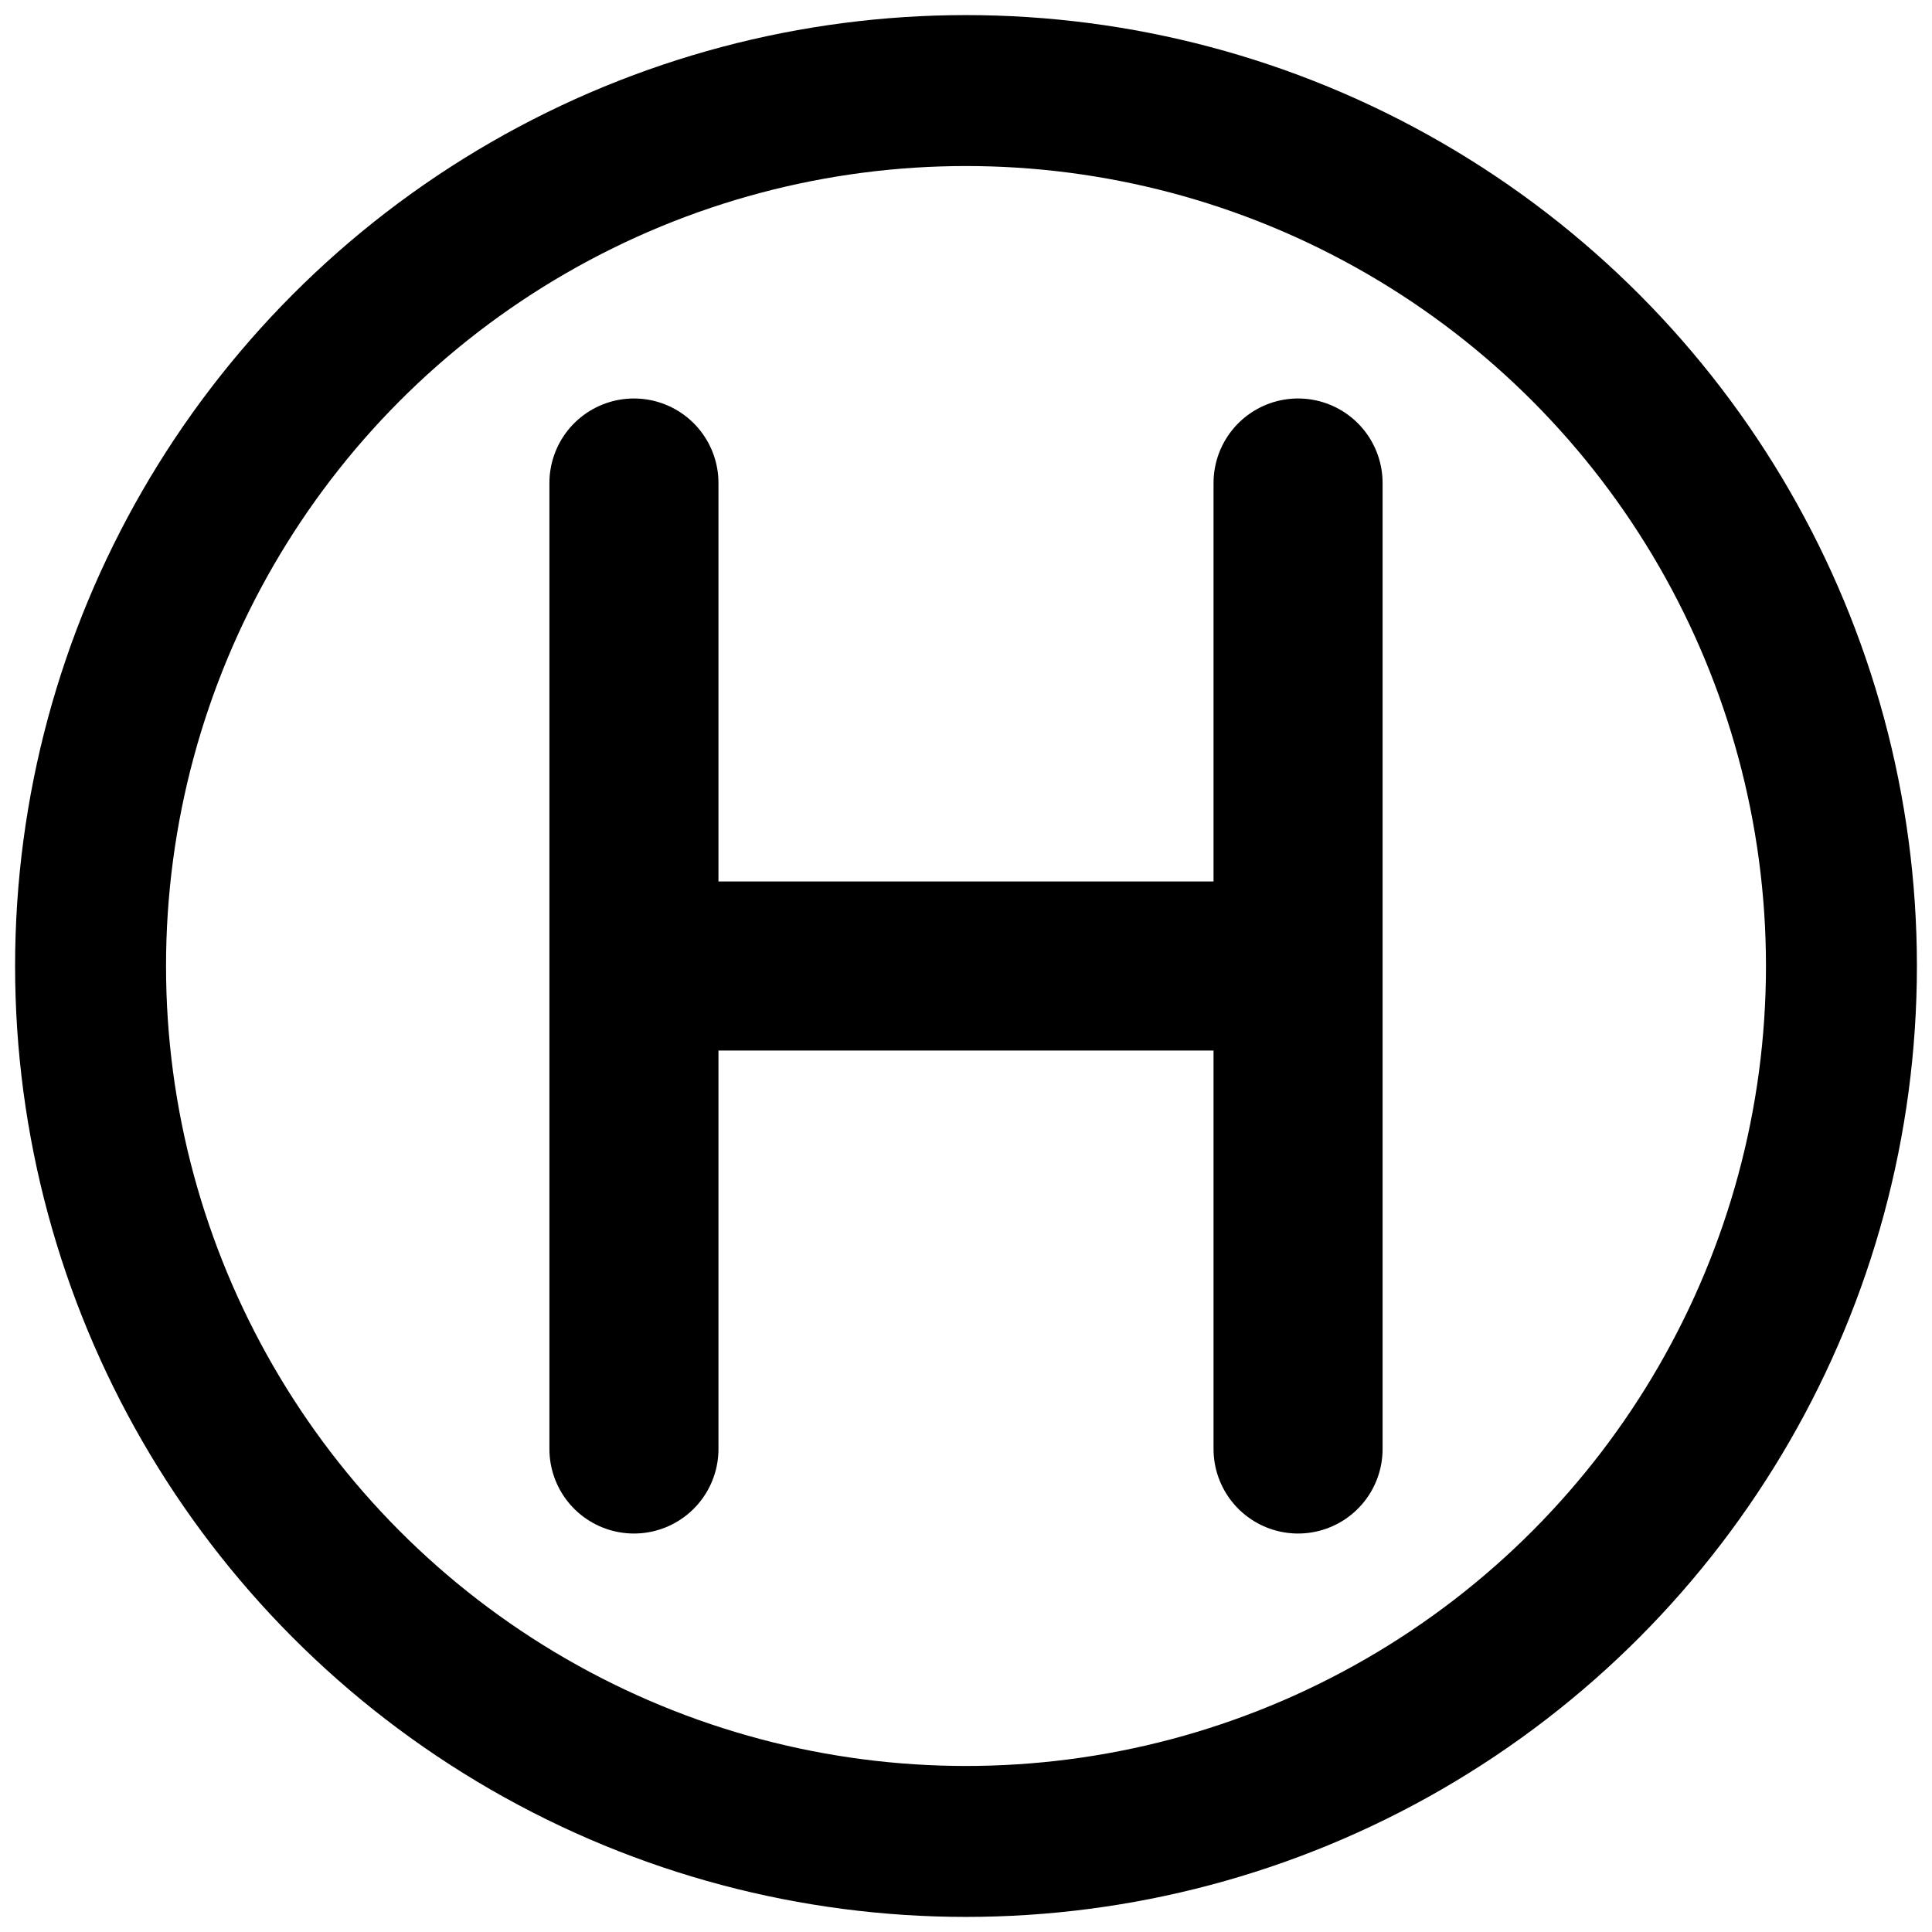
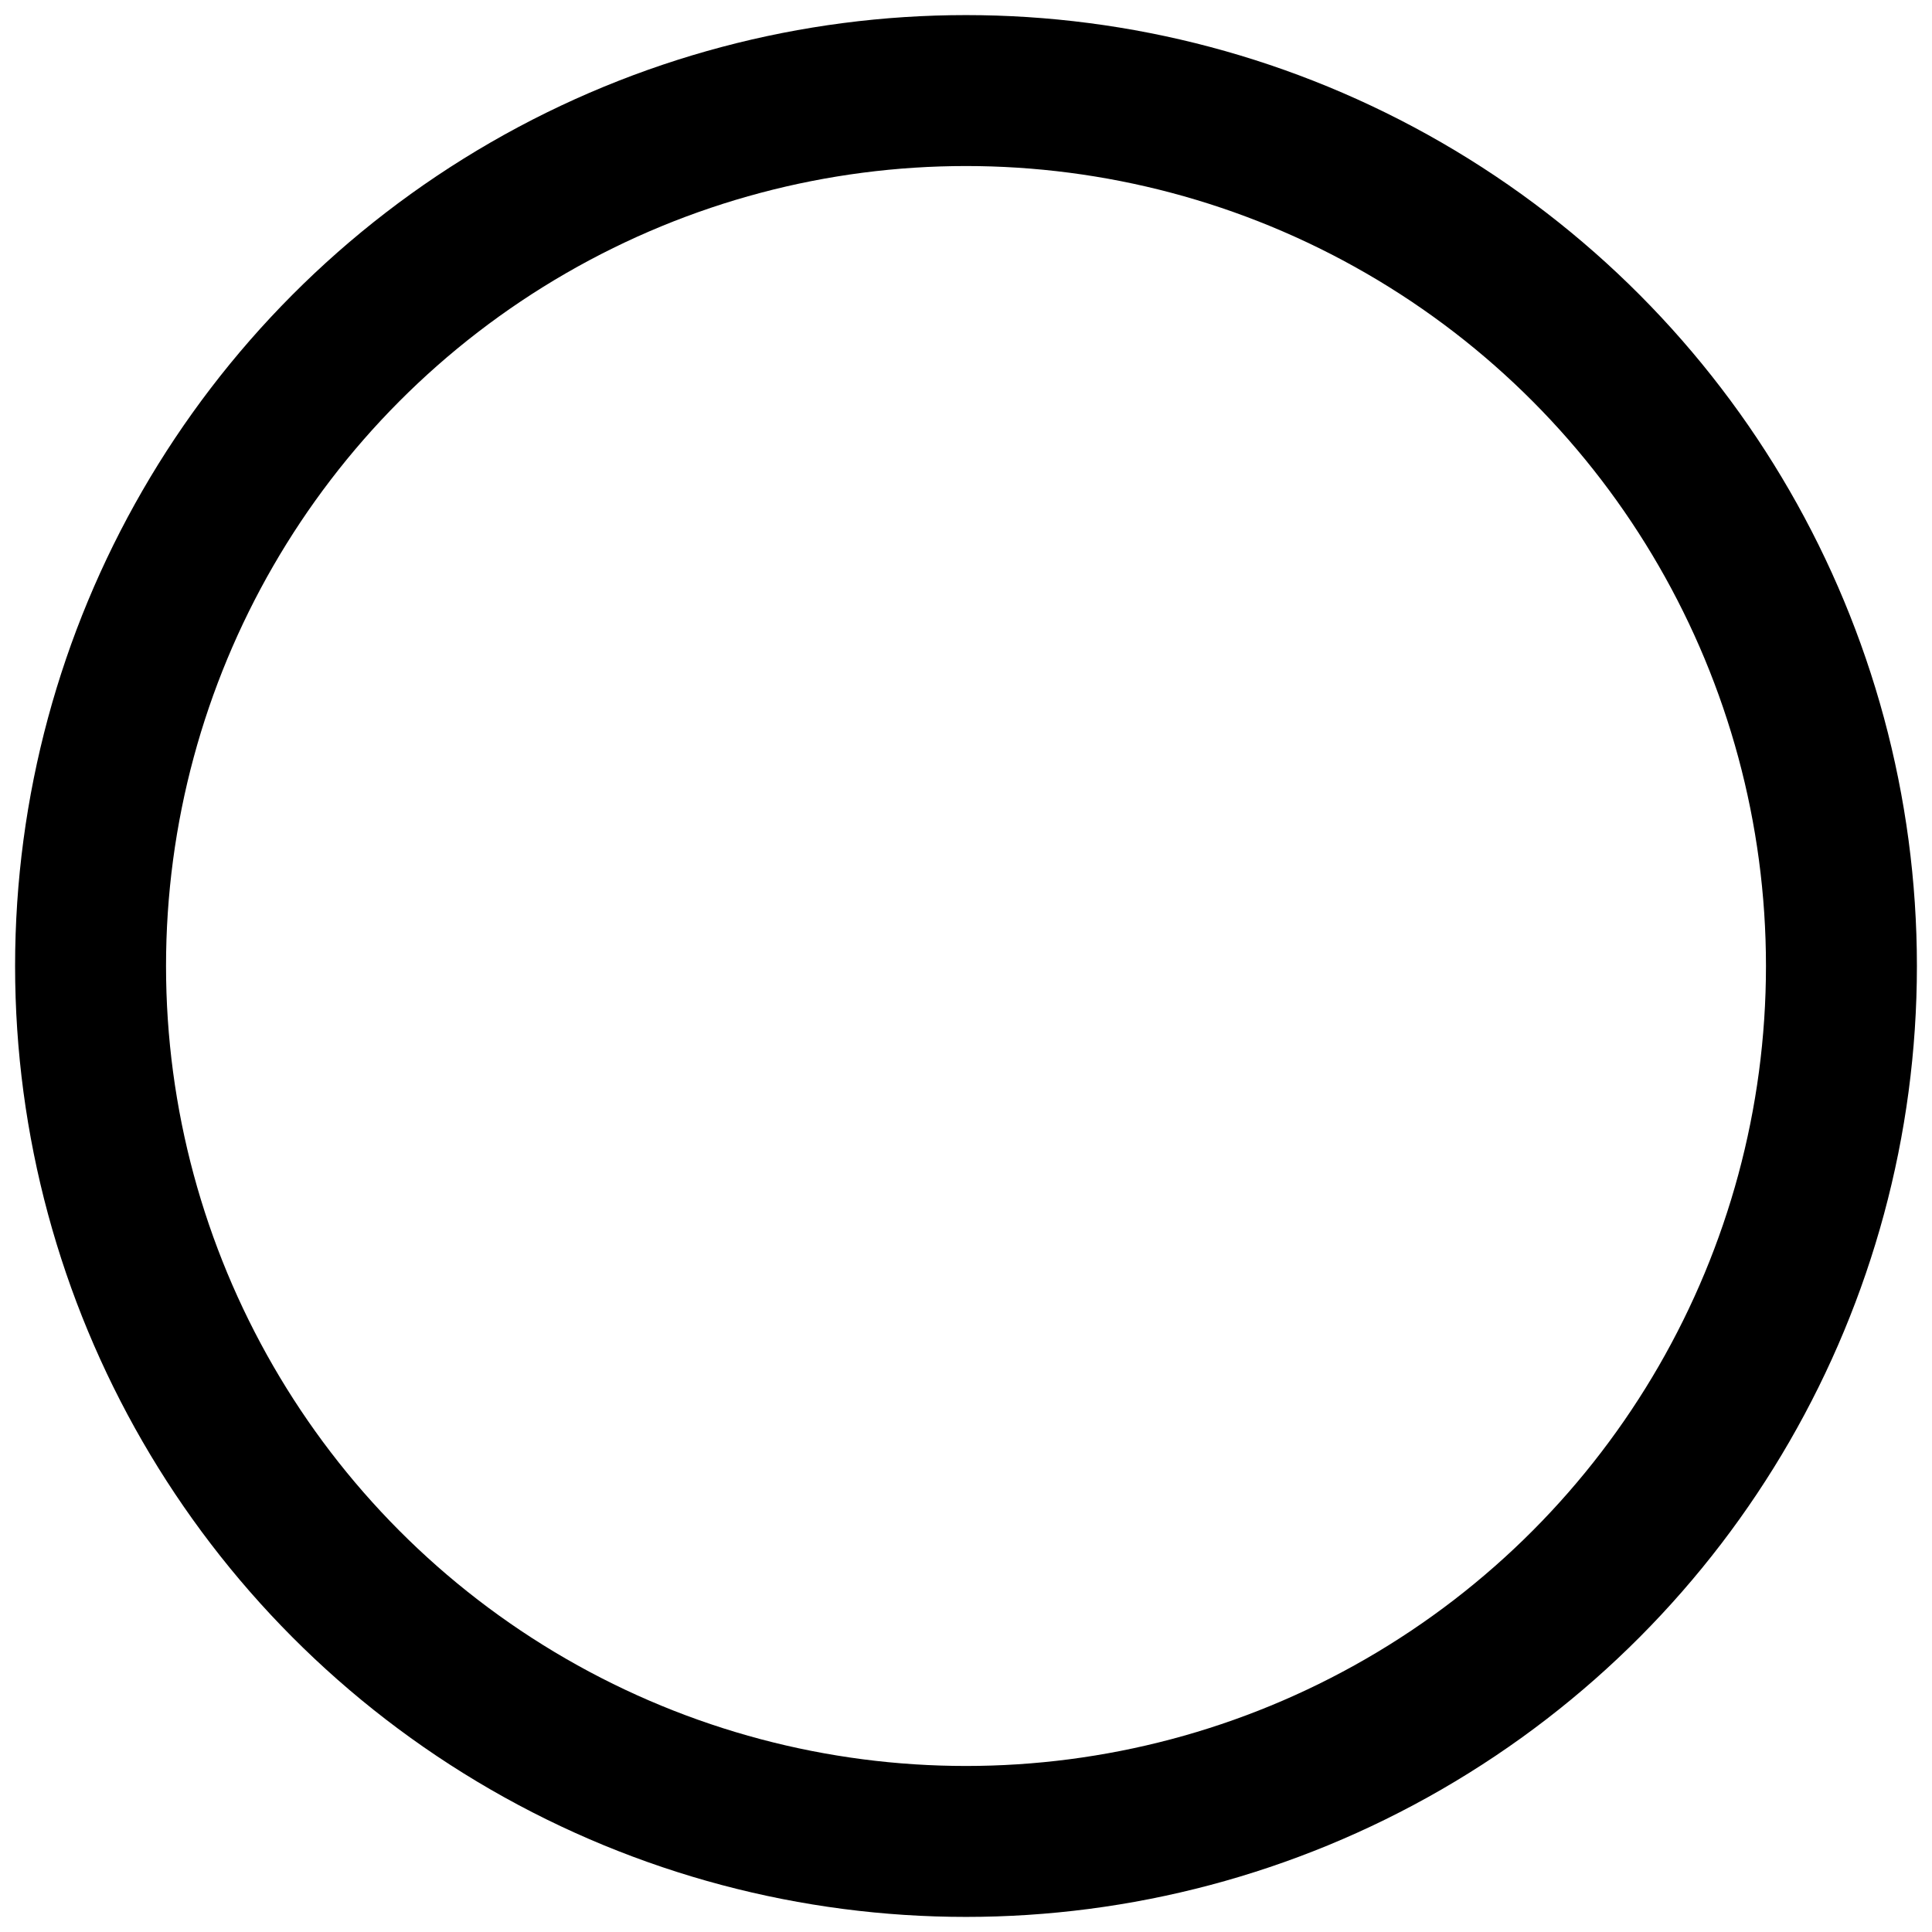
<svg xmlns="http://www.w3.org/2000/svg" width="32" height="32" viewBox="0 0 32 32" fill="none">
  <circle cx="16" cy="16" r="14.5" stroke="#000000" stroke-width="2.5" fill="none" />
-   <path d="M10.5 8 L10.5 24 M21.5 8 L21.5 24 M10.5 16 L21.5 16" stroke="#000000" stroke-width="2.8" stroke-linecap="round" stroke-linejoin="round" />
</svg>